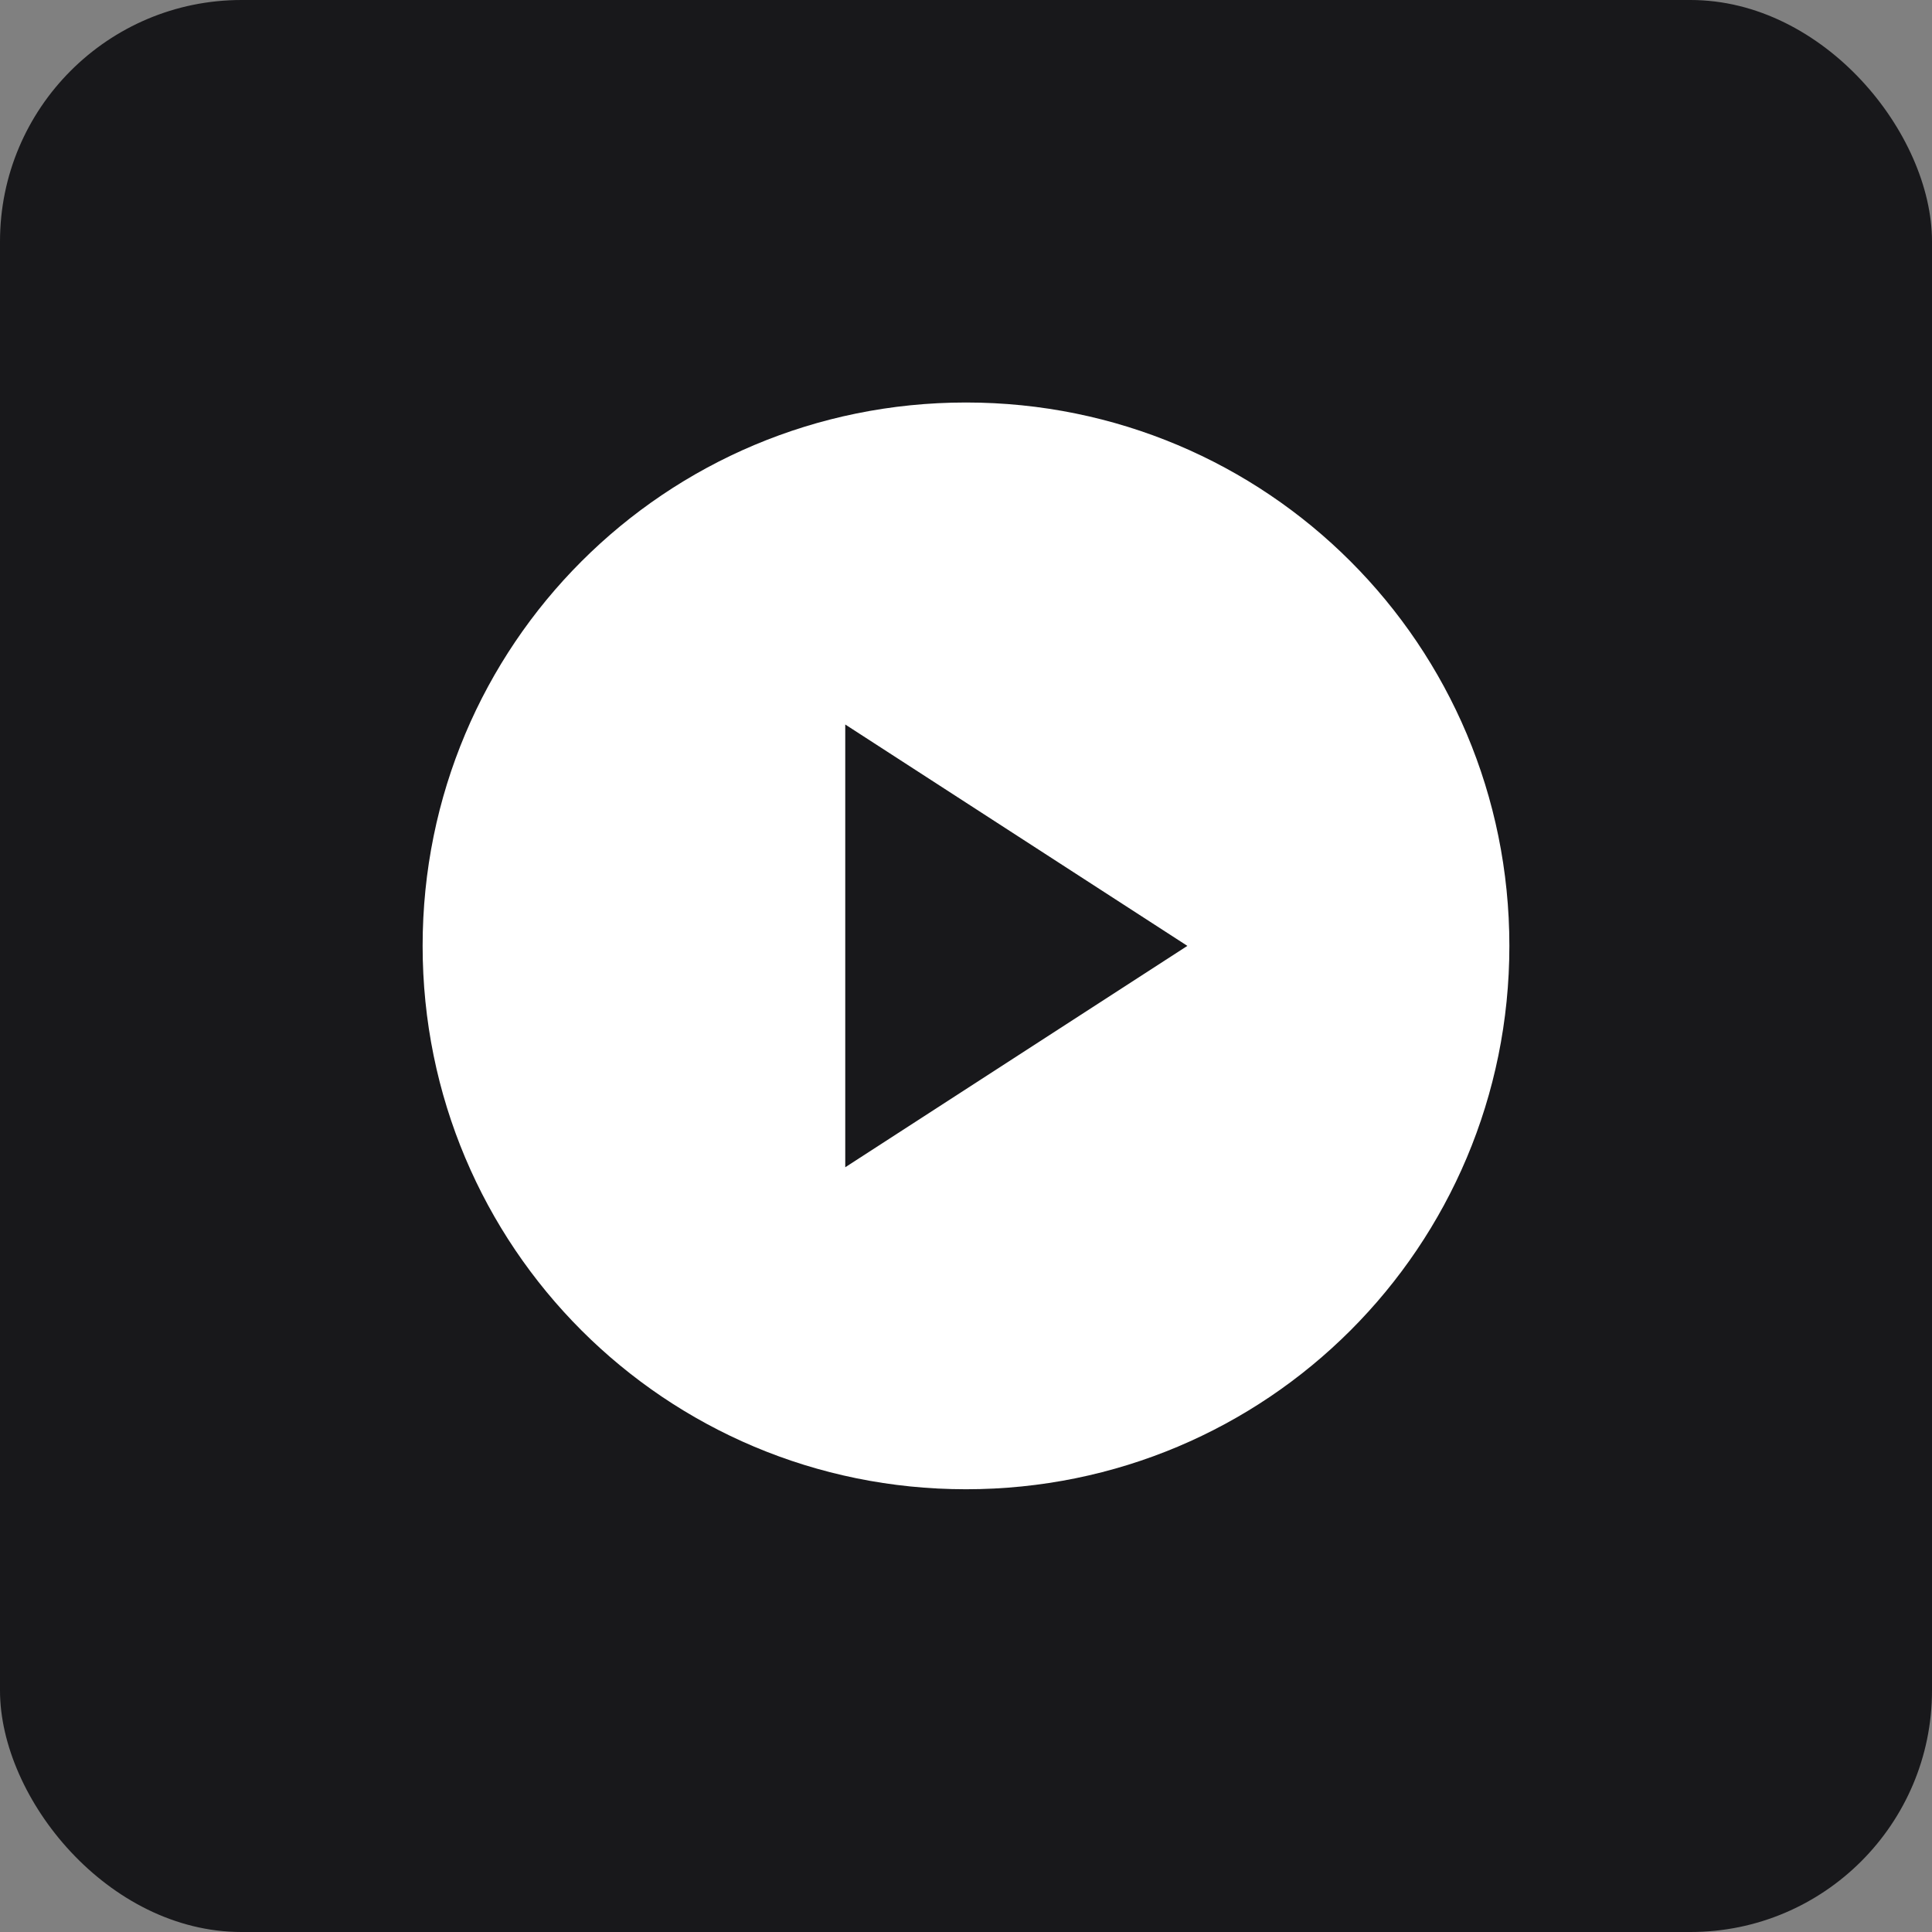
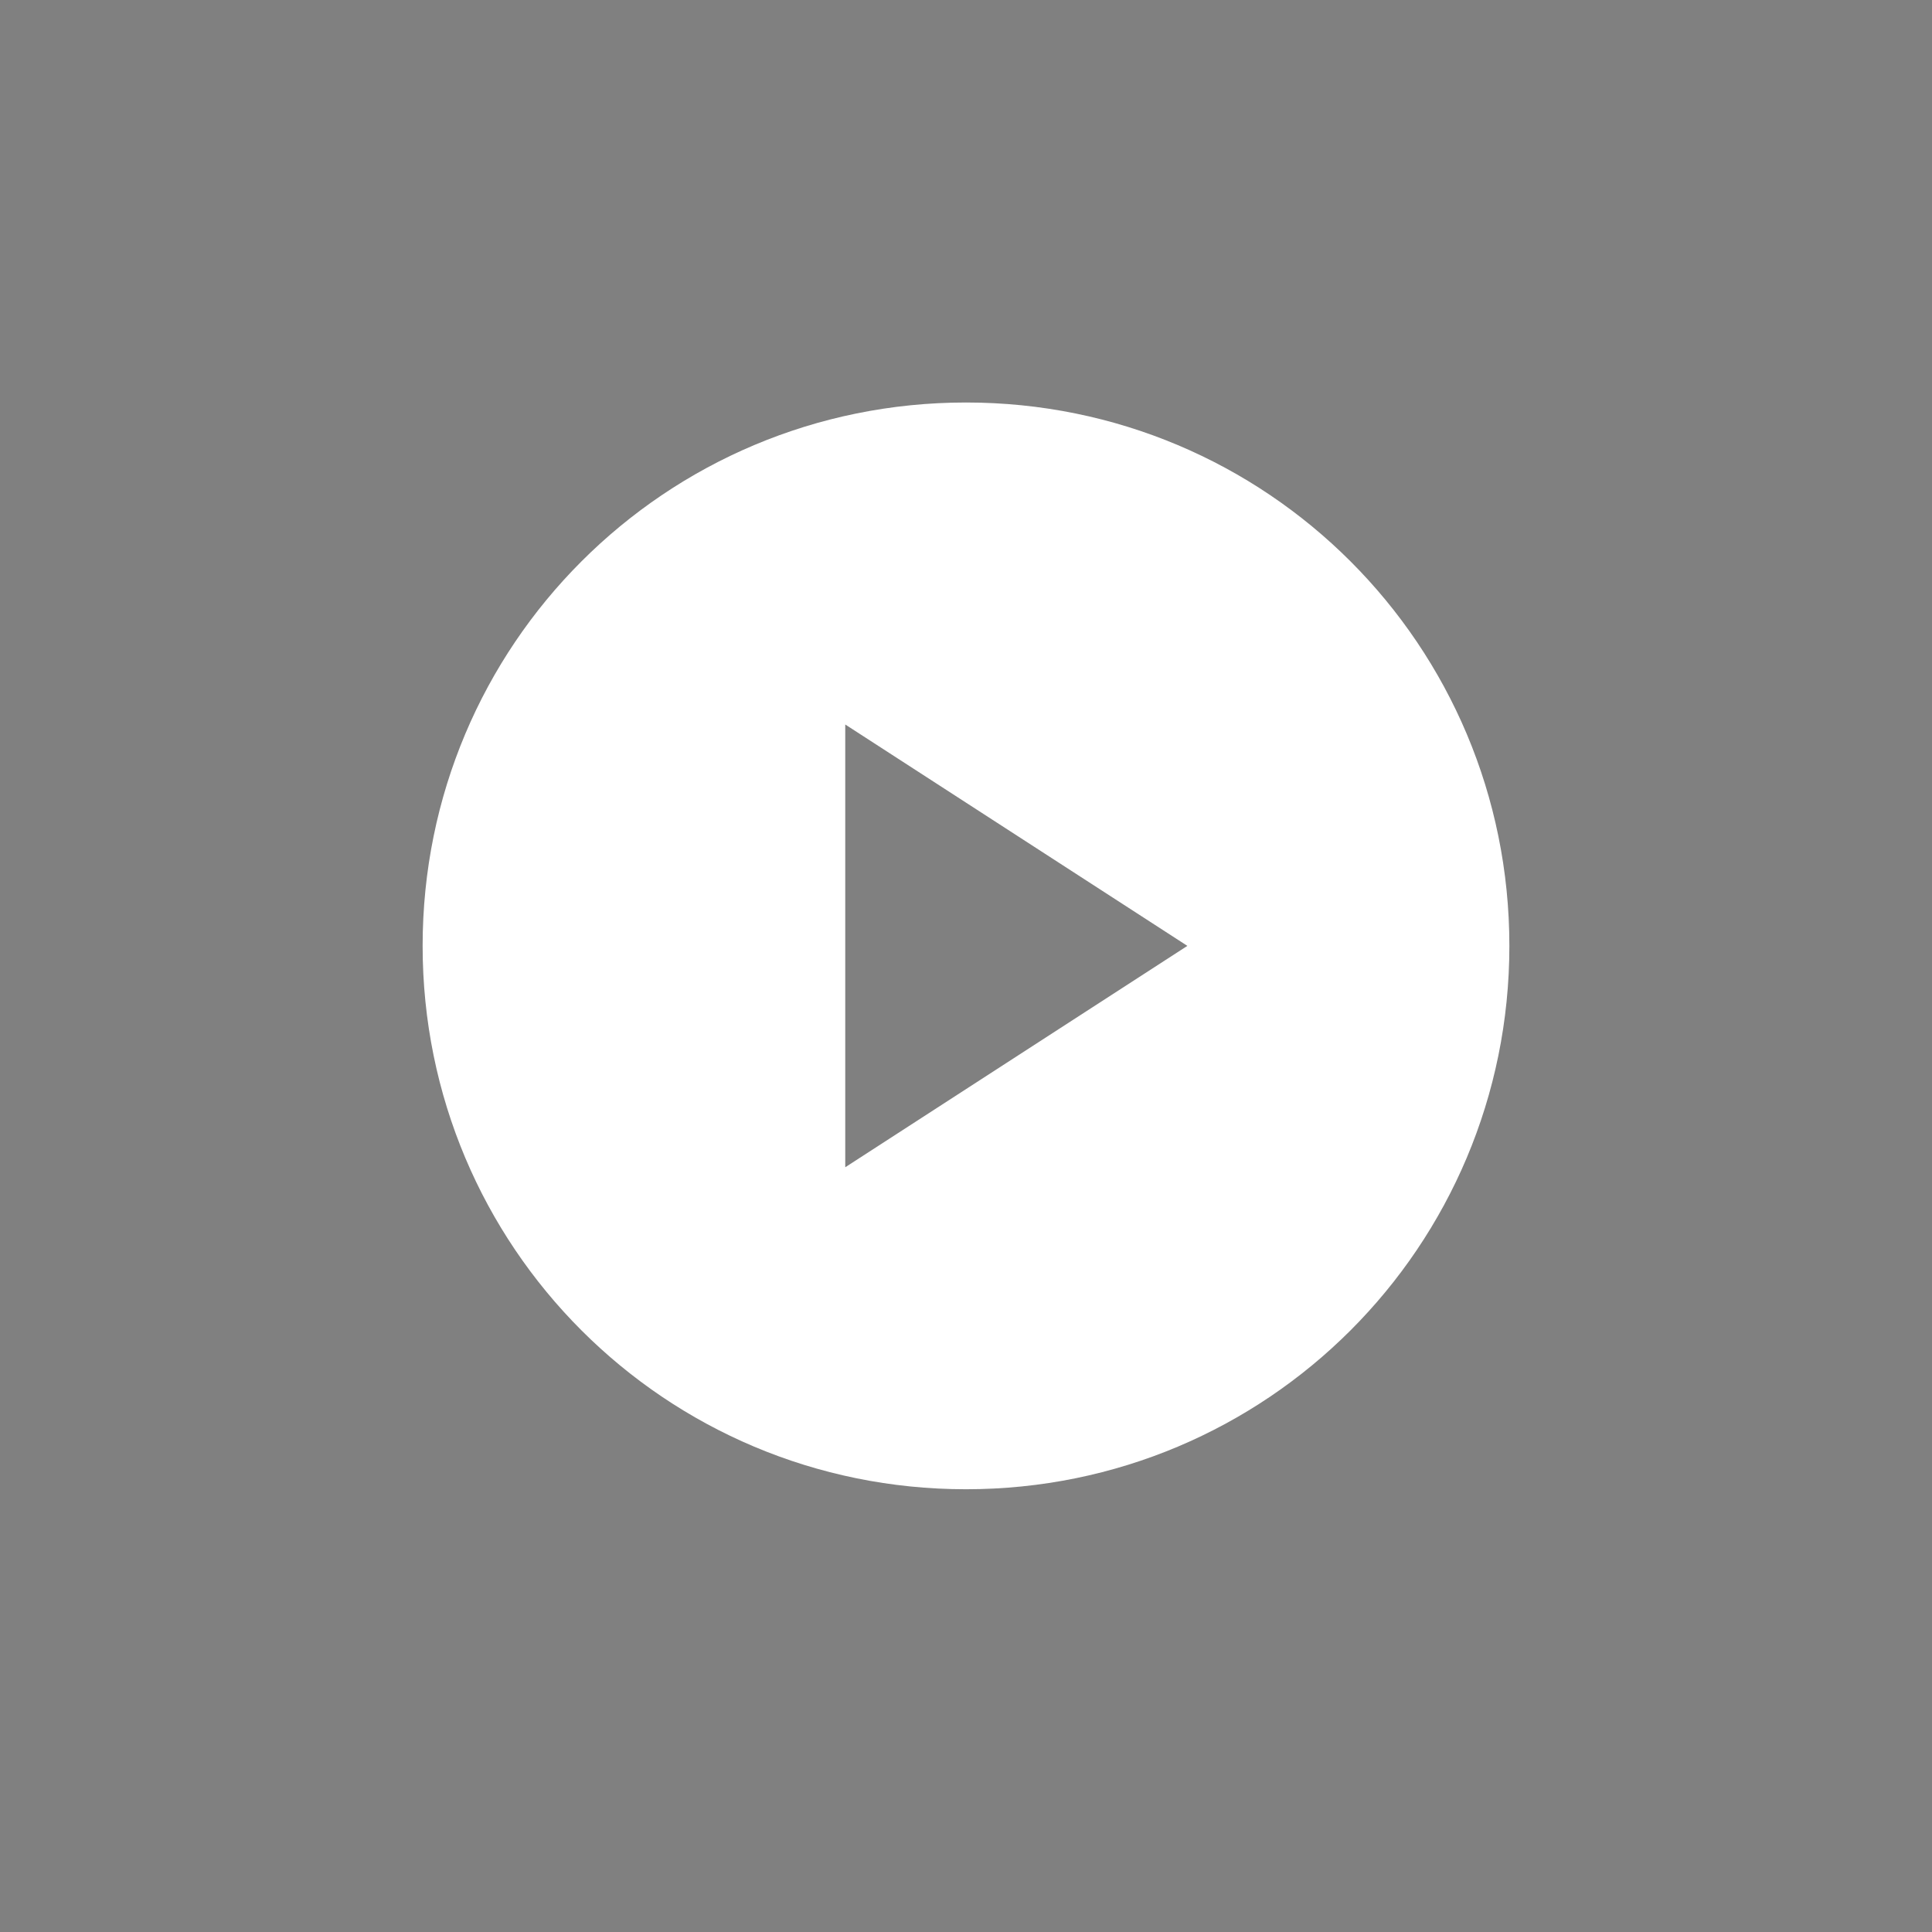
<svg xmlns="http://www.w3.org/2000/svg" width="192" height="192" viewBox="0 0 192 192" fill="none">
  <rect x="0" y="0" width="192" height="192" fill="#808080" stroke="none" />
-   <rect width="192" height="192" rx="24" fill="#18181B" />
  <path d="M96 40C66.1 40 42 64.1 42 94C42 123.9 66.1 148 96 148C125.9 148 150 123.9 150 94C150 64.1 125.9 40 96 40ZM118 94L84 116V72L118 94Z" fill="white" />
</svg>